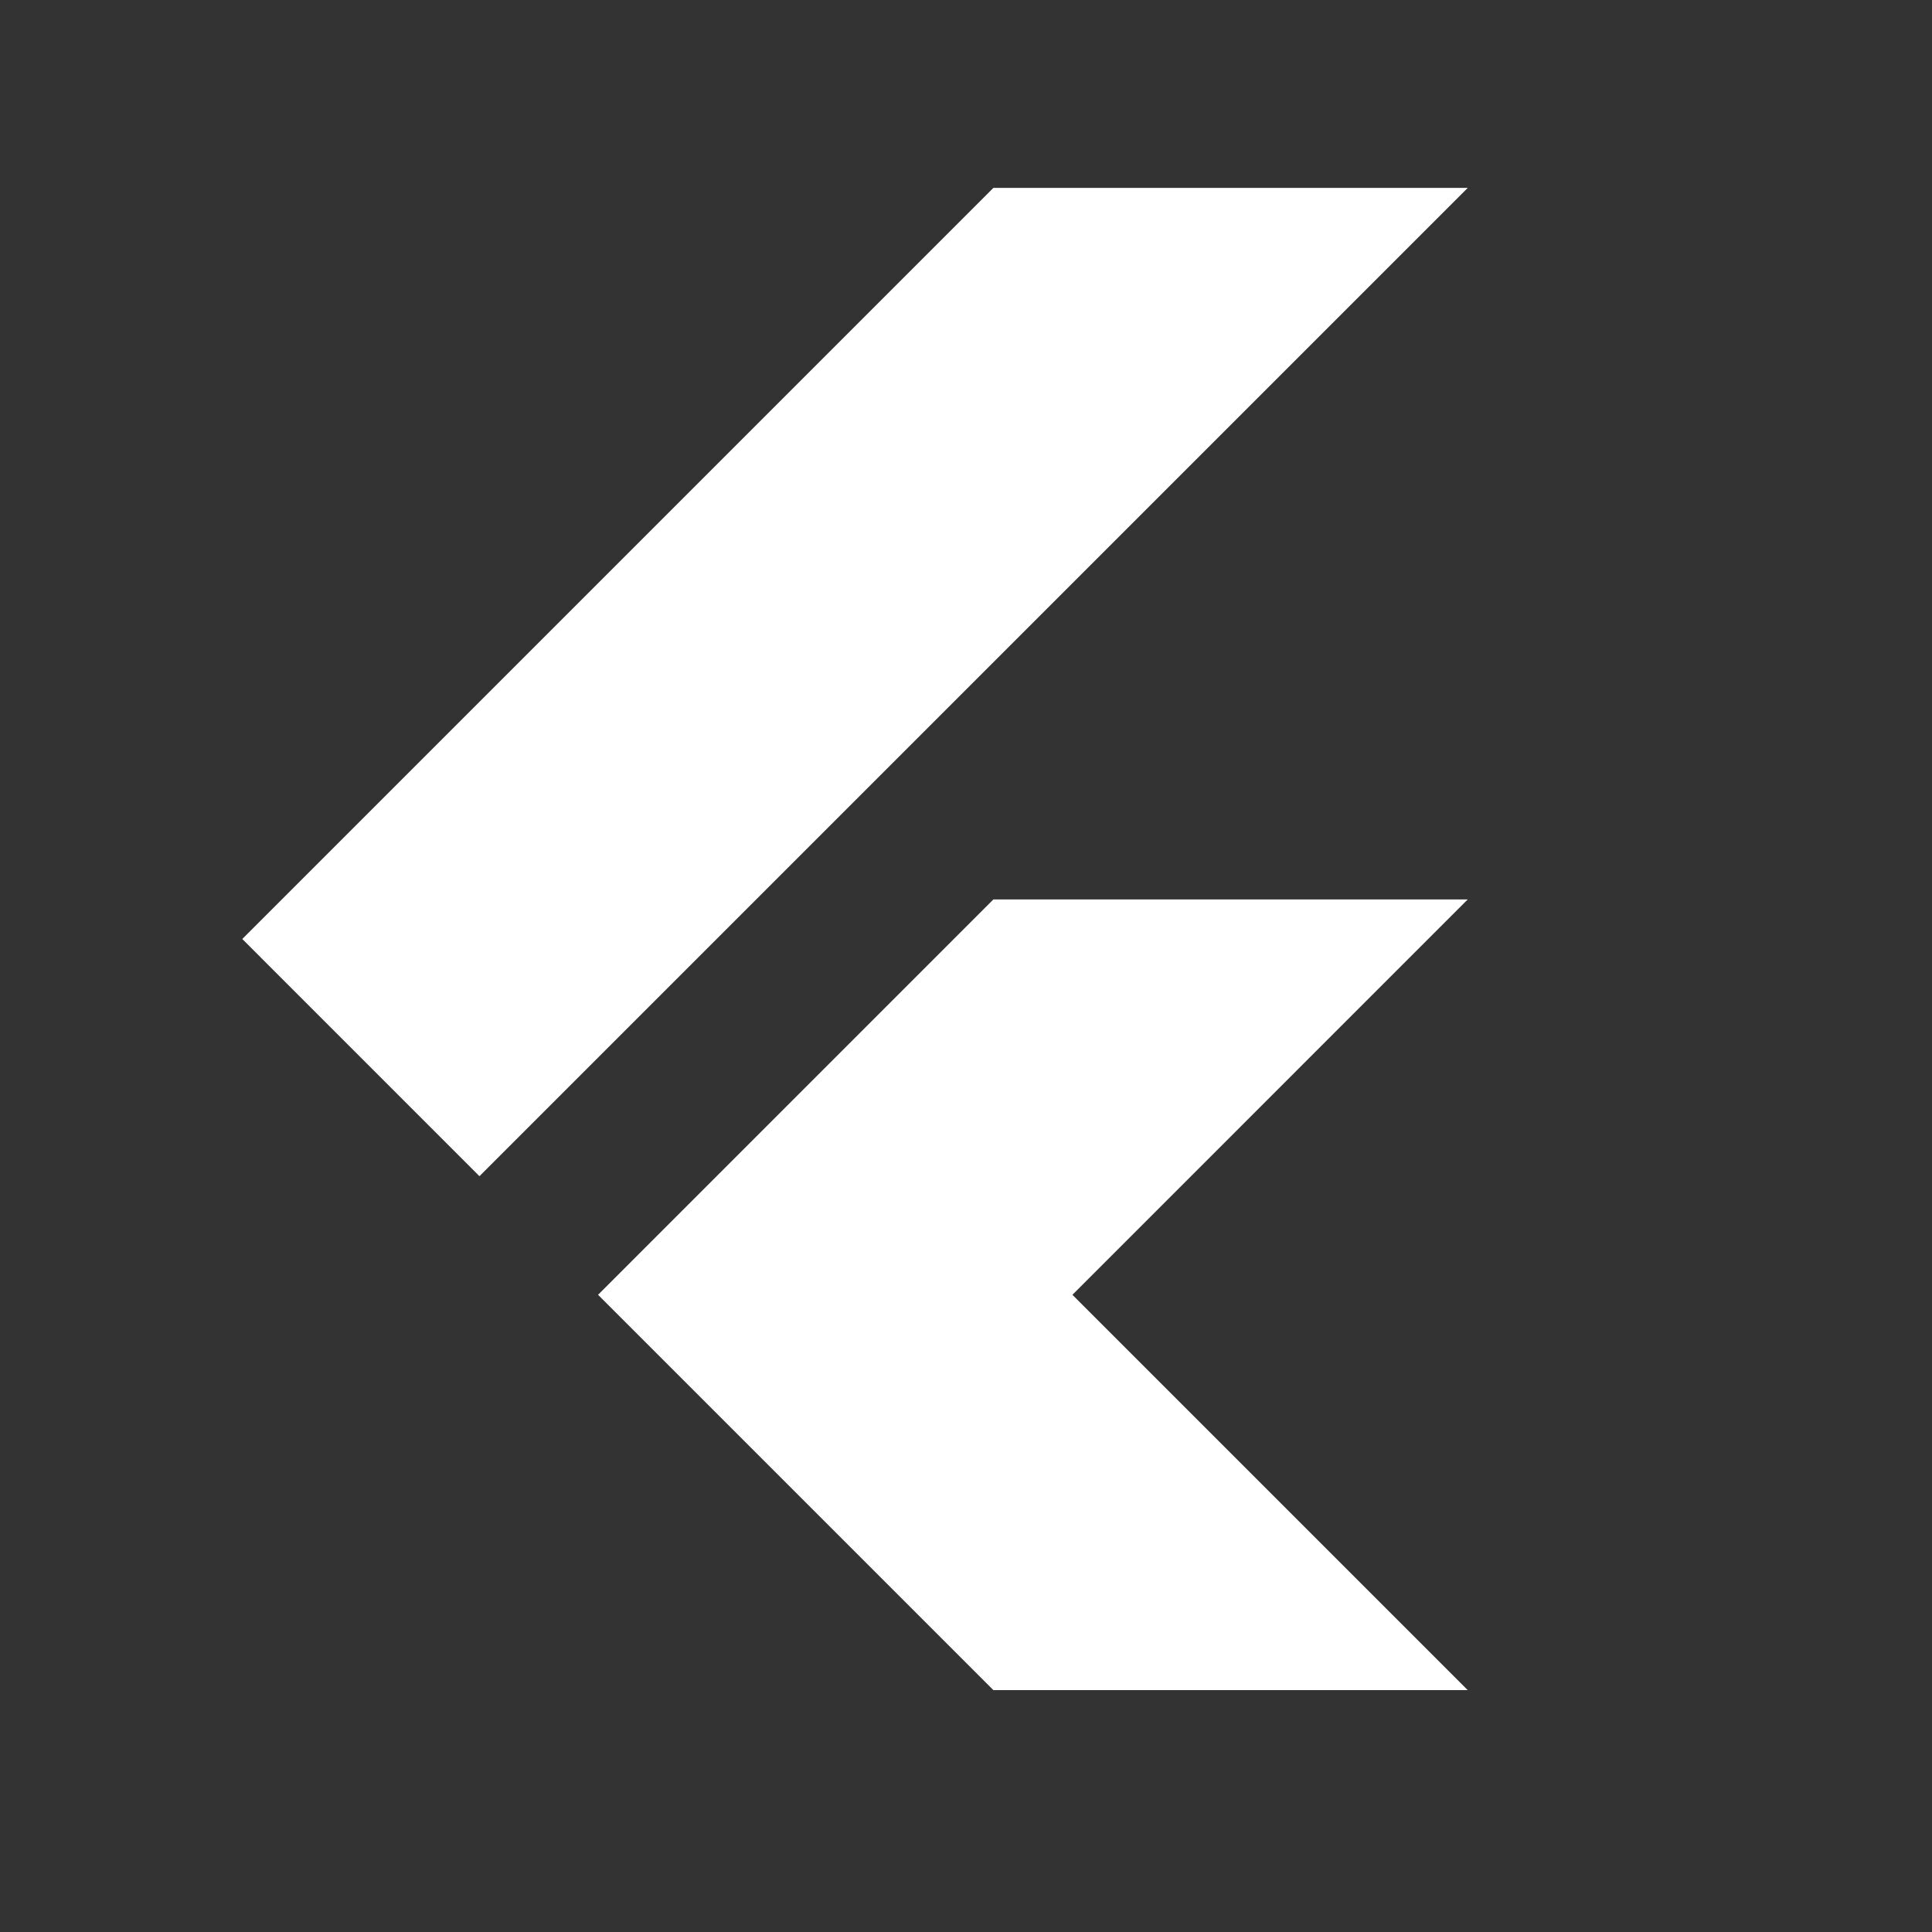
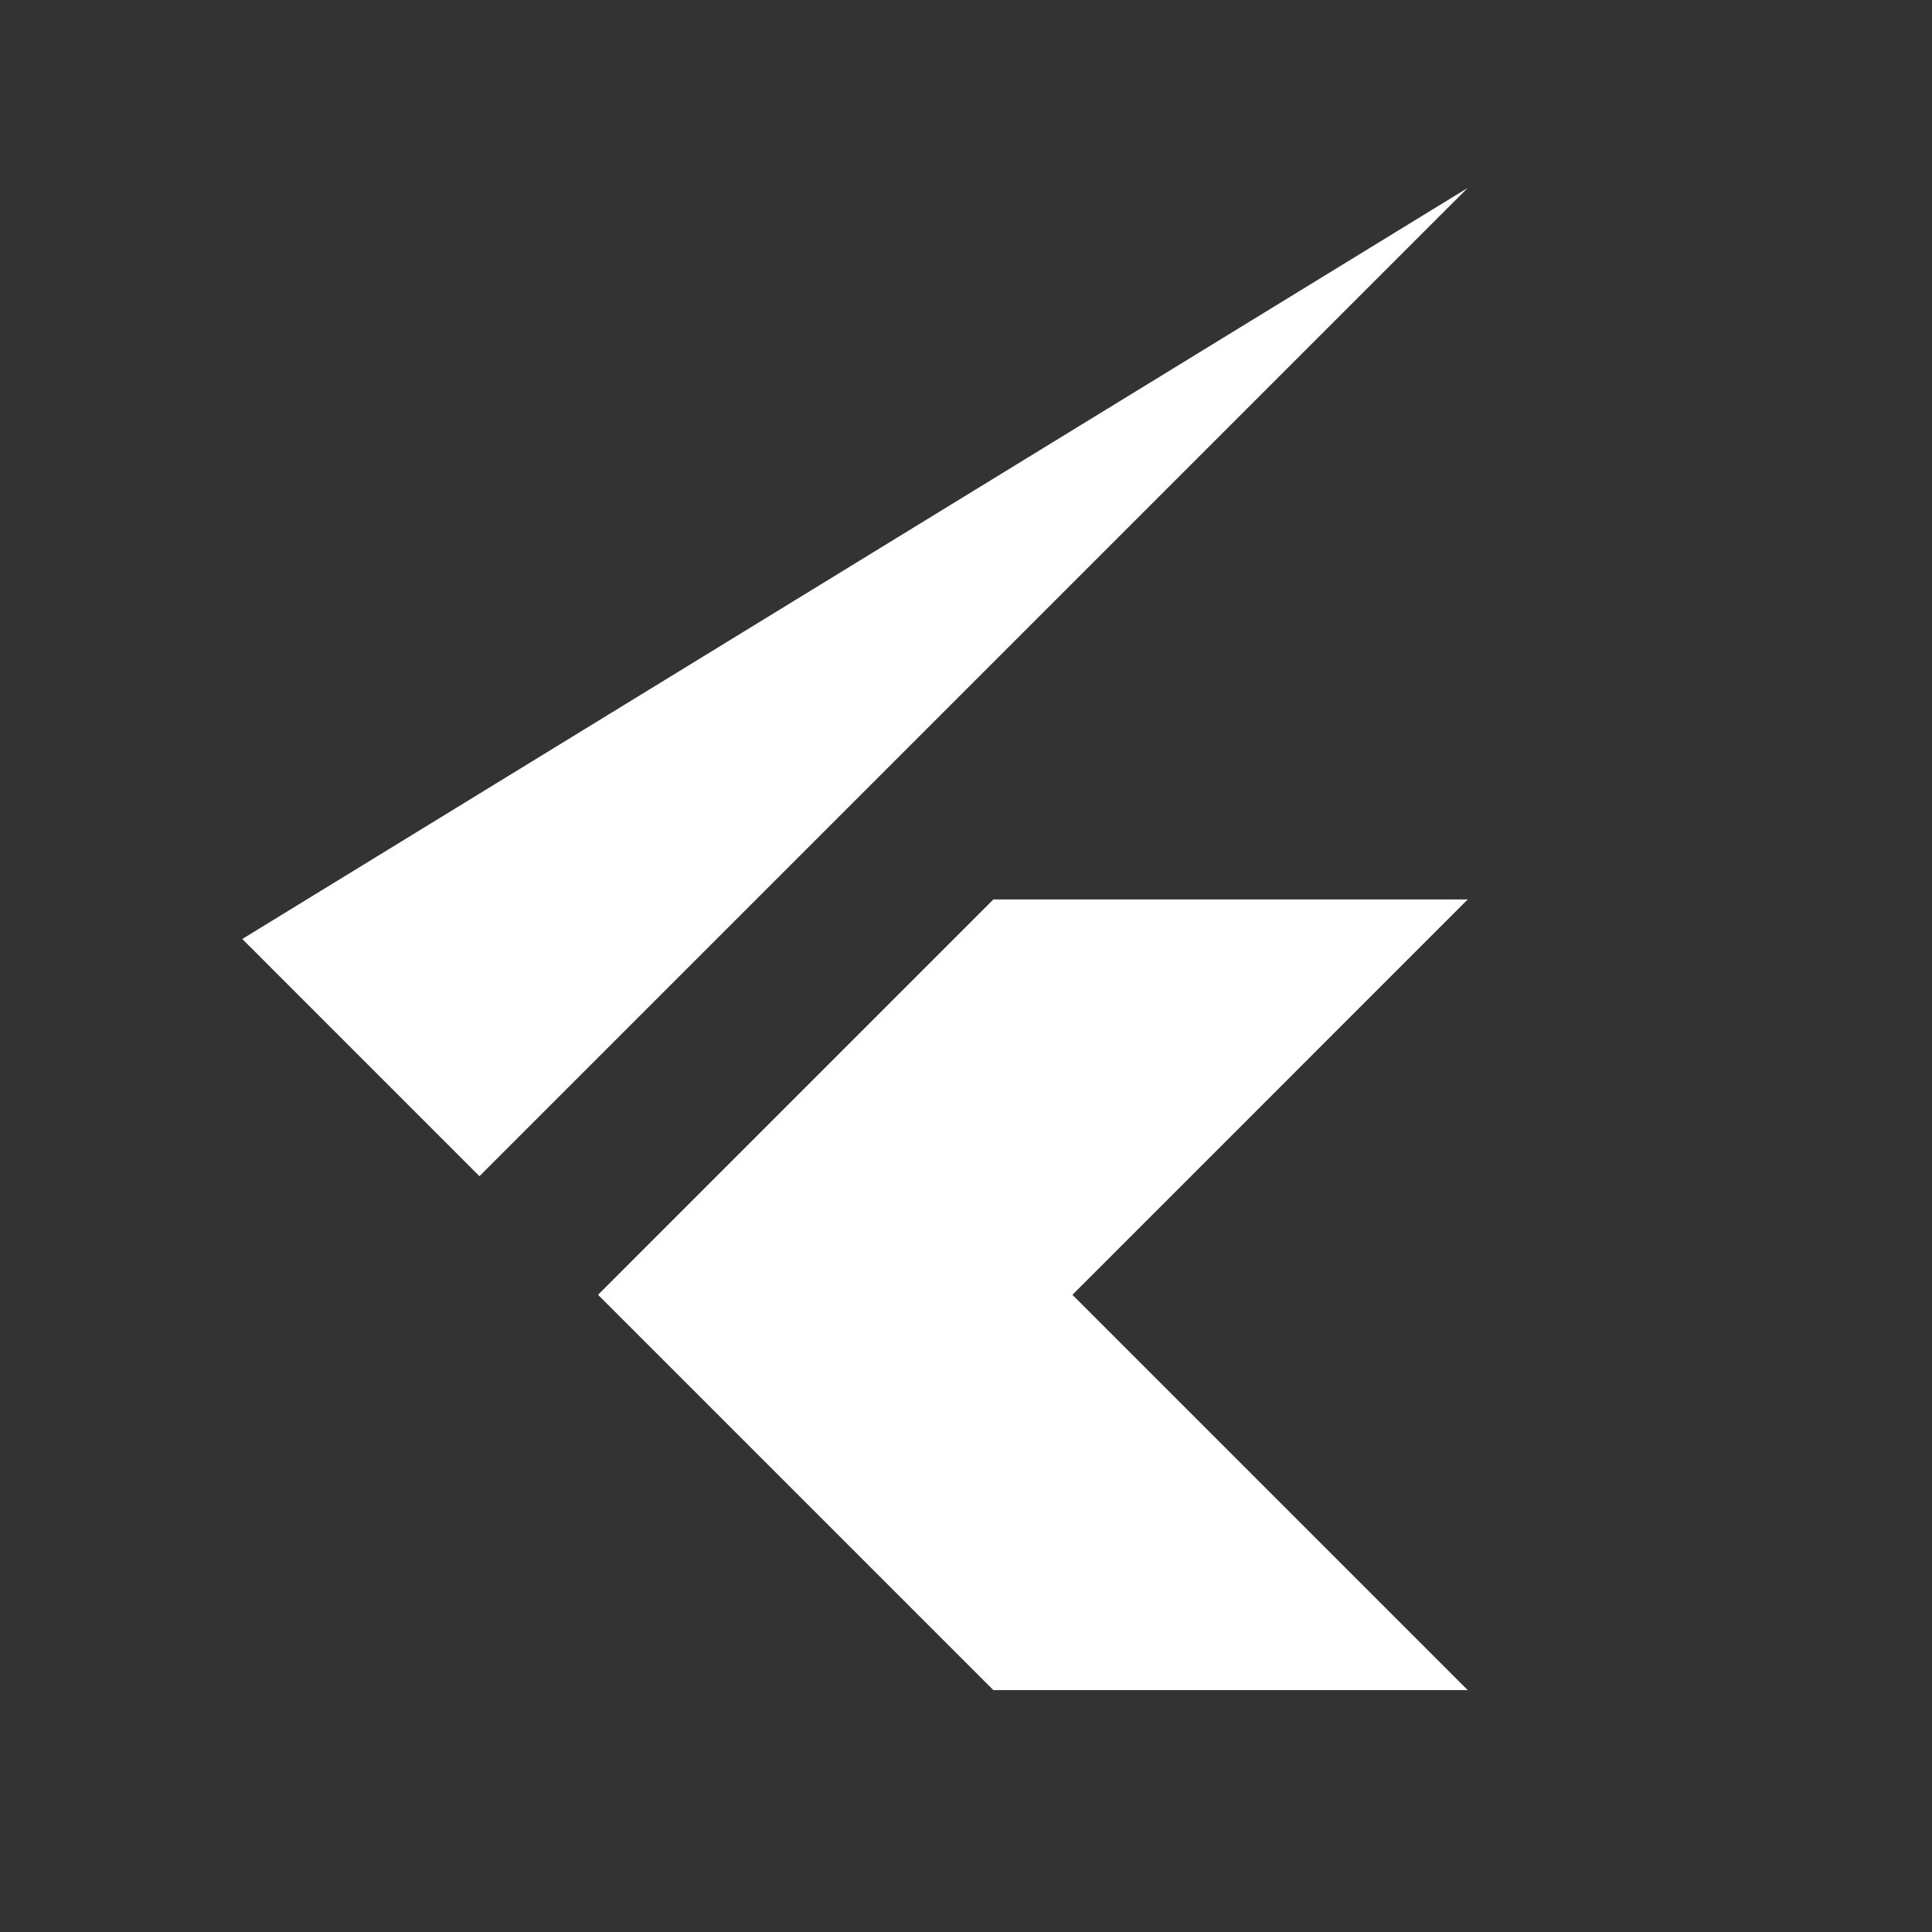
<svg xmlns="http://www.w3.org/2000/svg" width="49" height="49" viewBox="0 0 49 49" fill="none">
  <rect x="0" y="0" width="49" height="49" fill="#333333" stroke="none" />
-   <path d="M6.145 23.815L12.16 29.831L37.225 4.766H25.194L6.145 23.815ZM37.225 22.812H25.194L15.168 32.839L25.194 42.865H37.225L27.199 32.839L37.225 22.812Z" fill="white" />
+   <path d="M6.145 23.815L12.16 29.831L37.225 4.766L6.145 23.815ZM37.225 22.812H25.194L15.168 32.839L25.194 42.865H37.225L27.199 32.839L37.225 22.812Z" fill="white" />
</svg>